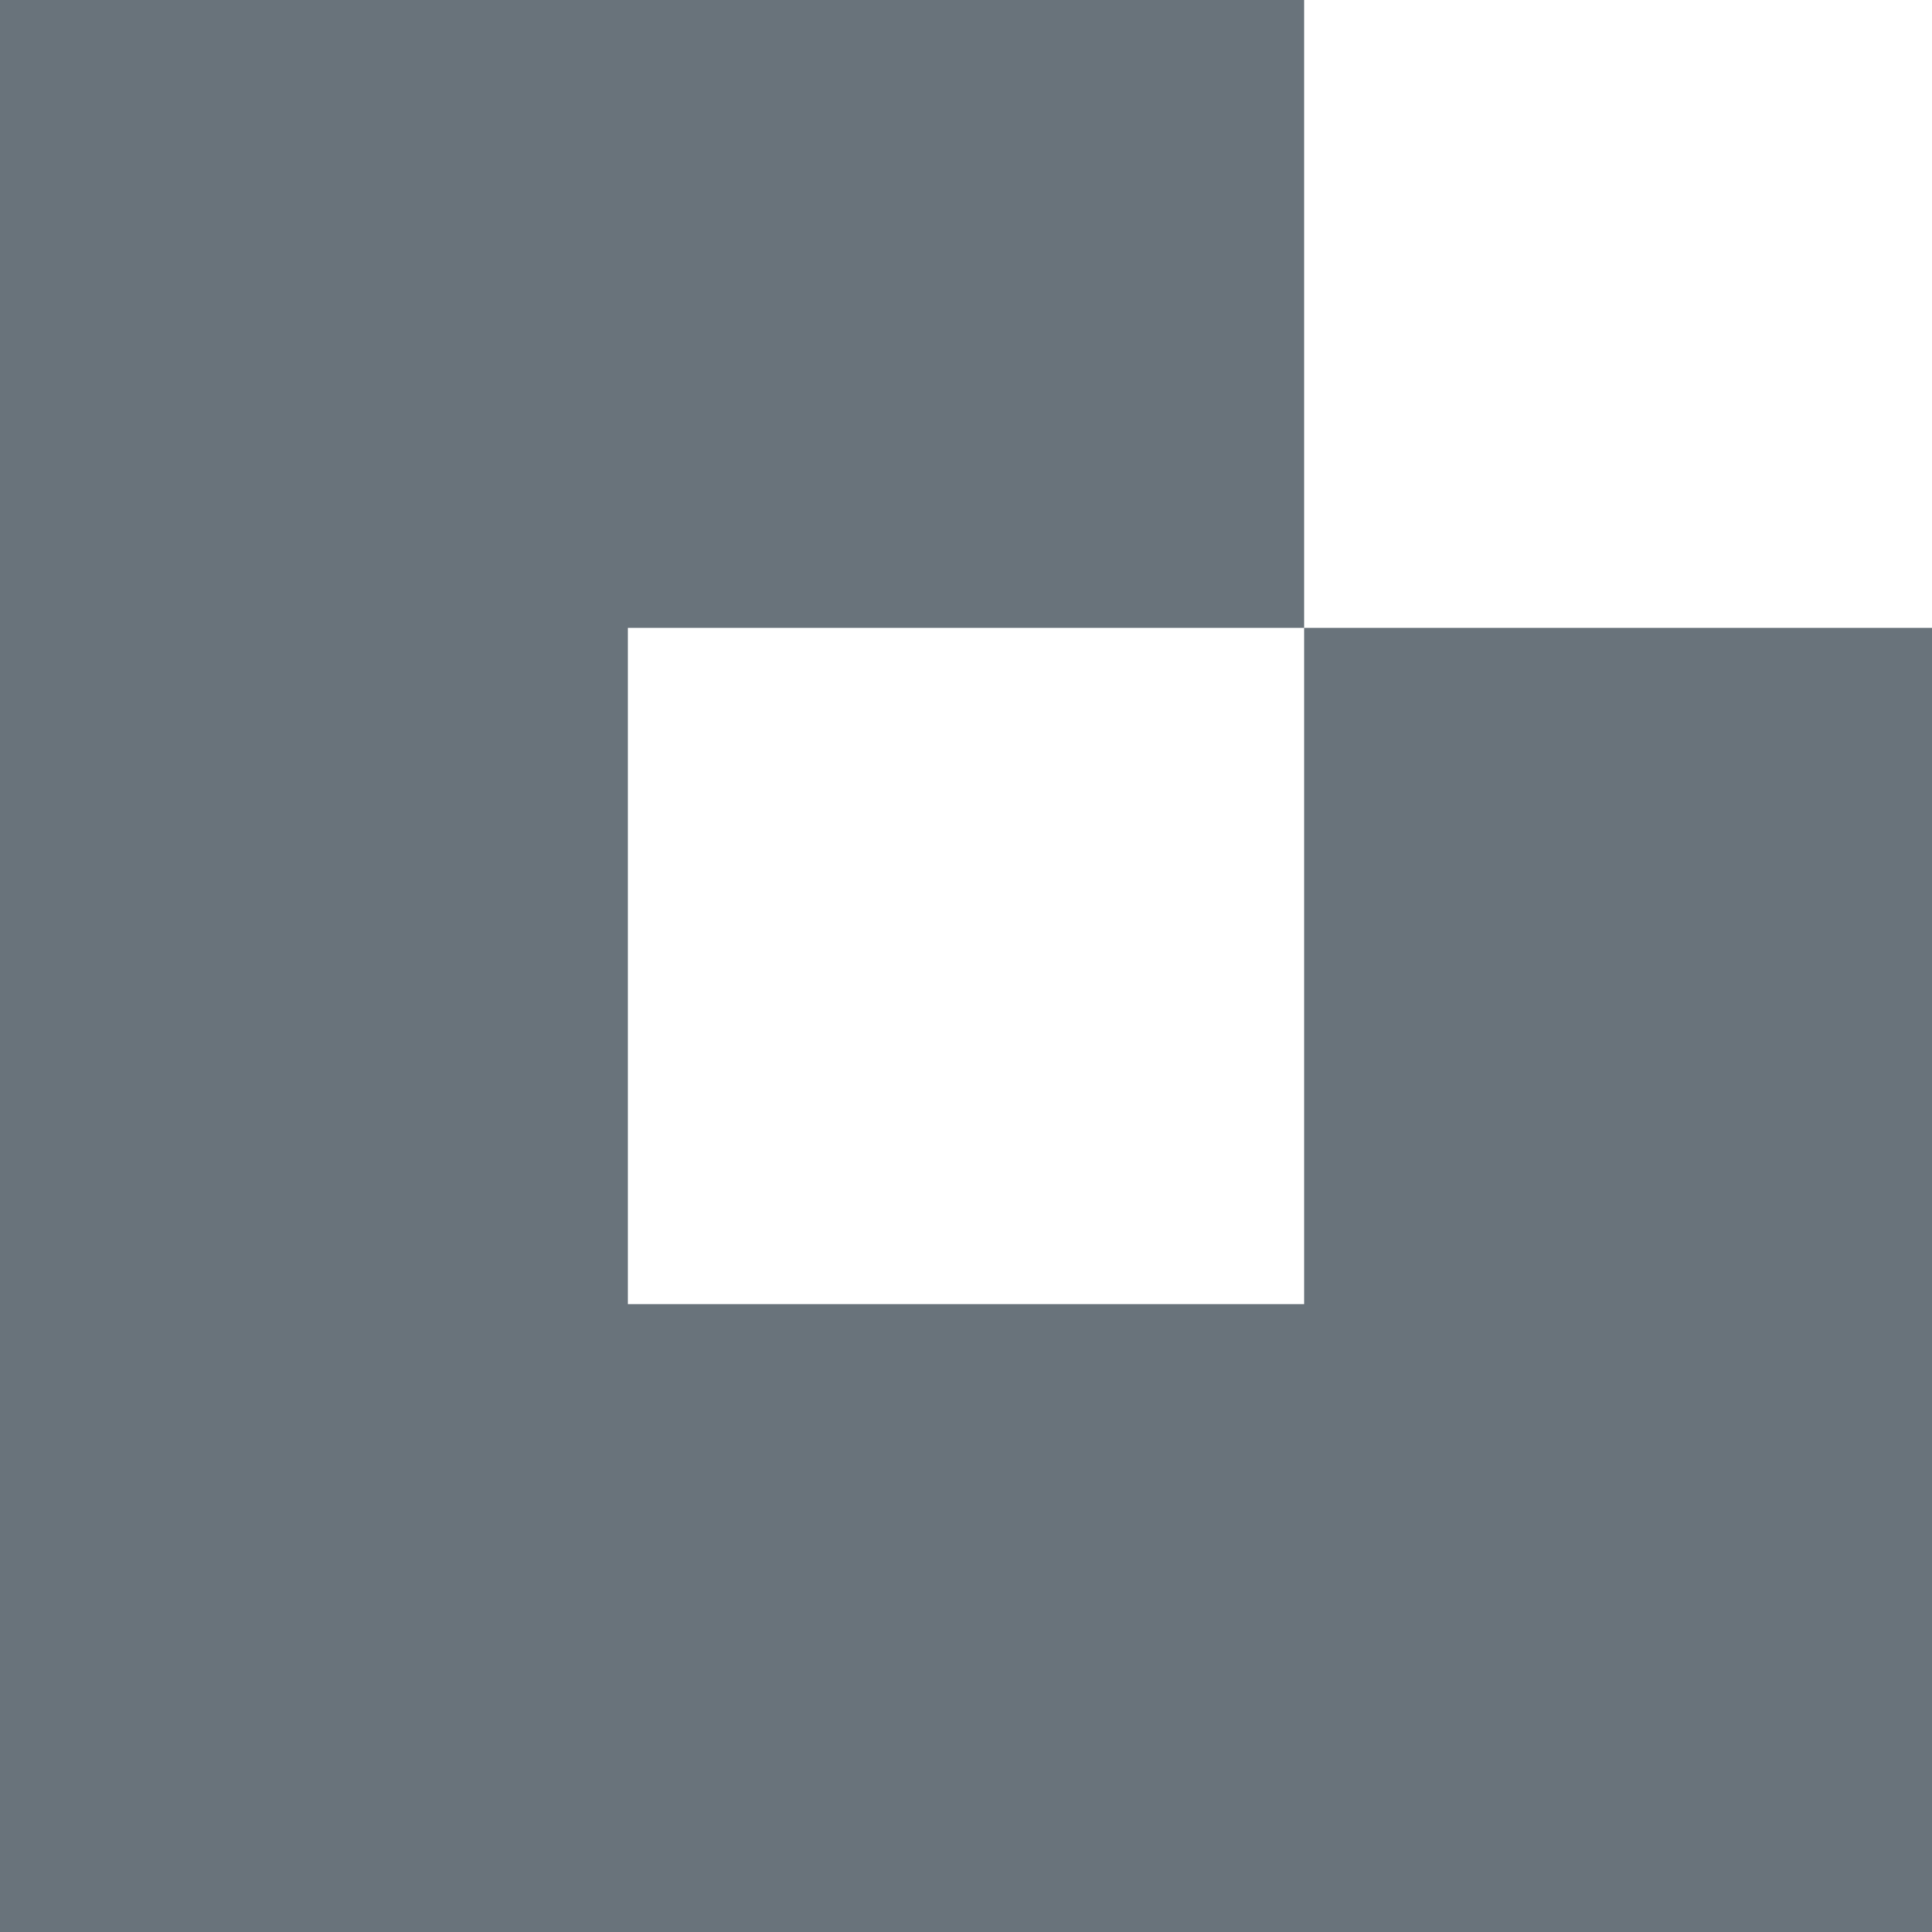
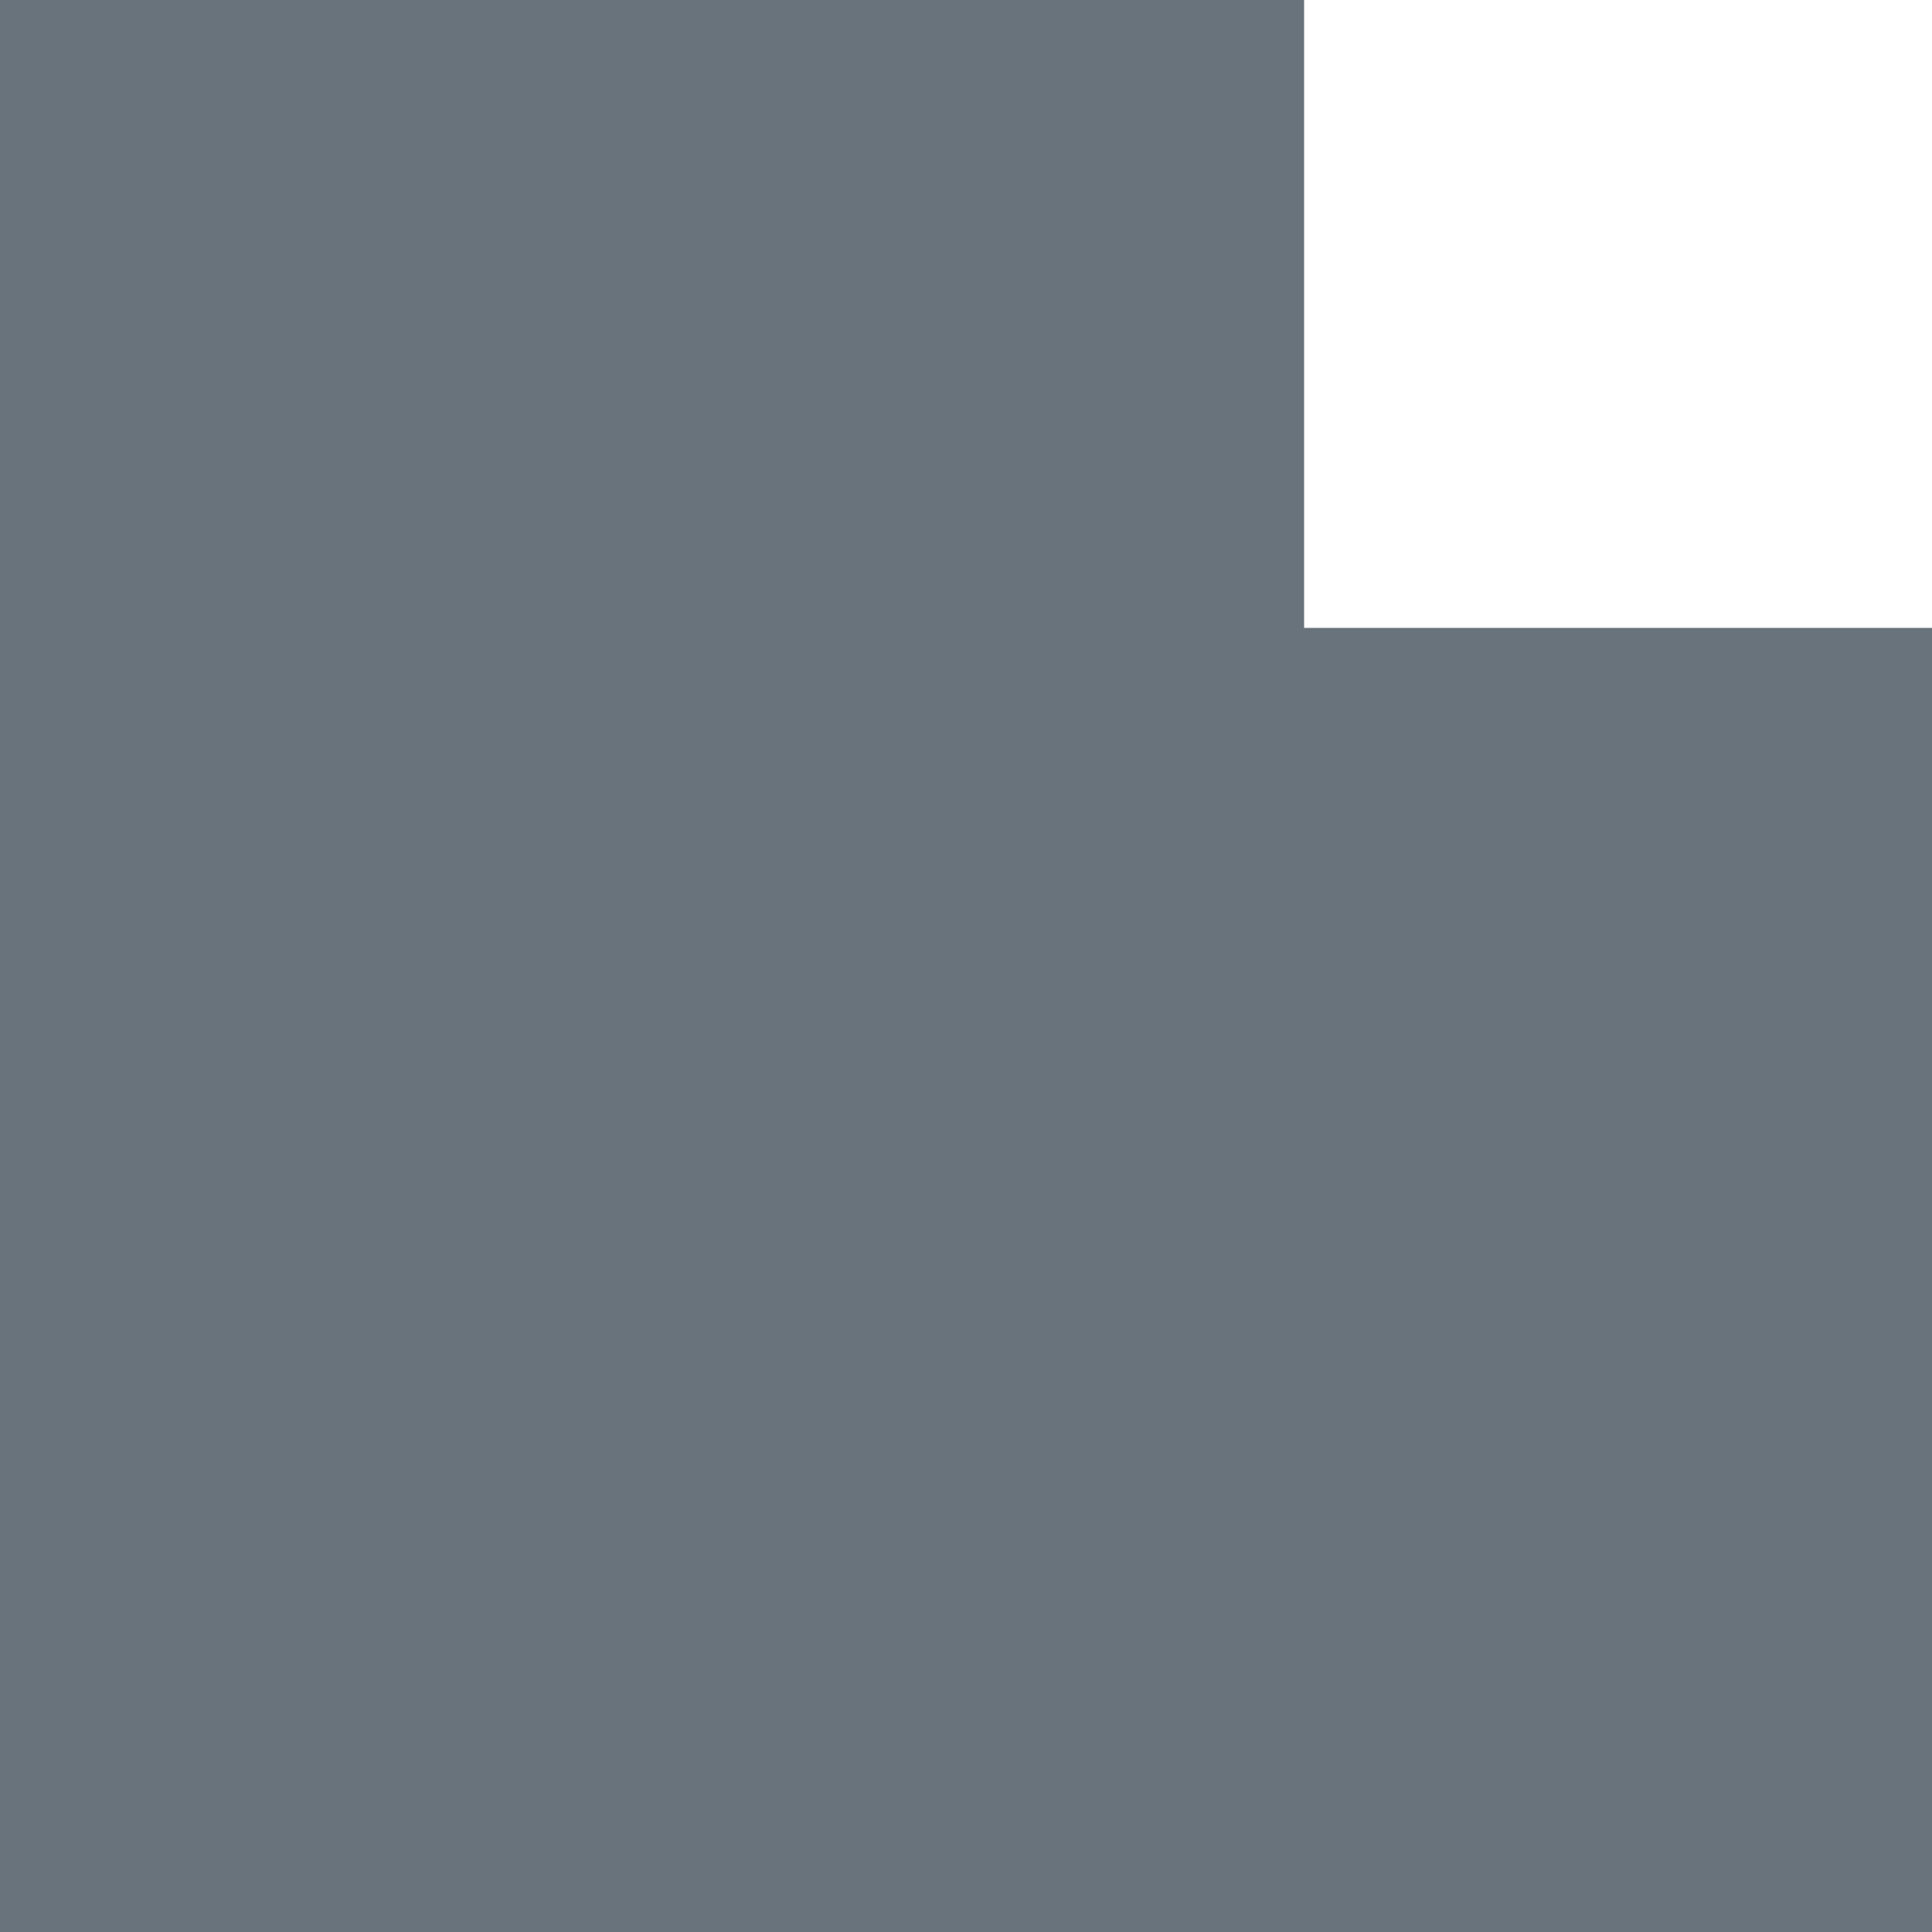
<svg xmlns="http://www.w3.org/2000/svg" width="54" height="54" viewBox="0 0 54 54" fill="none">
-   <path d="M36.45 17.55V36.45H17.55V17.55H36.45V0H0V54H54V17.55H36.45Z" fill="#69737B" />
+   <path d="M36.45 17.55V36.45H17.55H36.45V0H0V54H54V17.55H36.45Z" fill="#69737B" />
</svg>